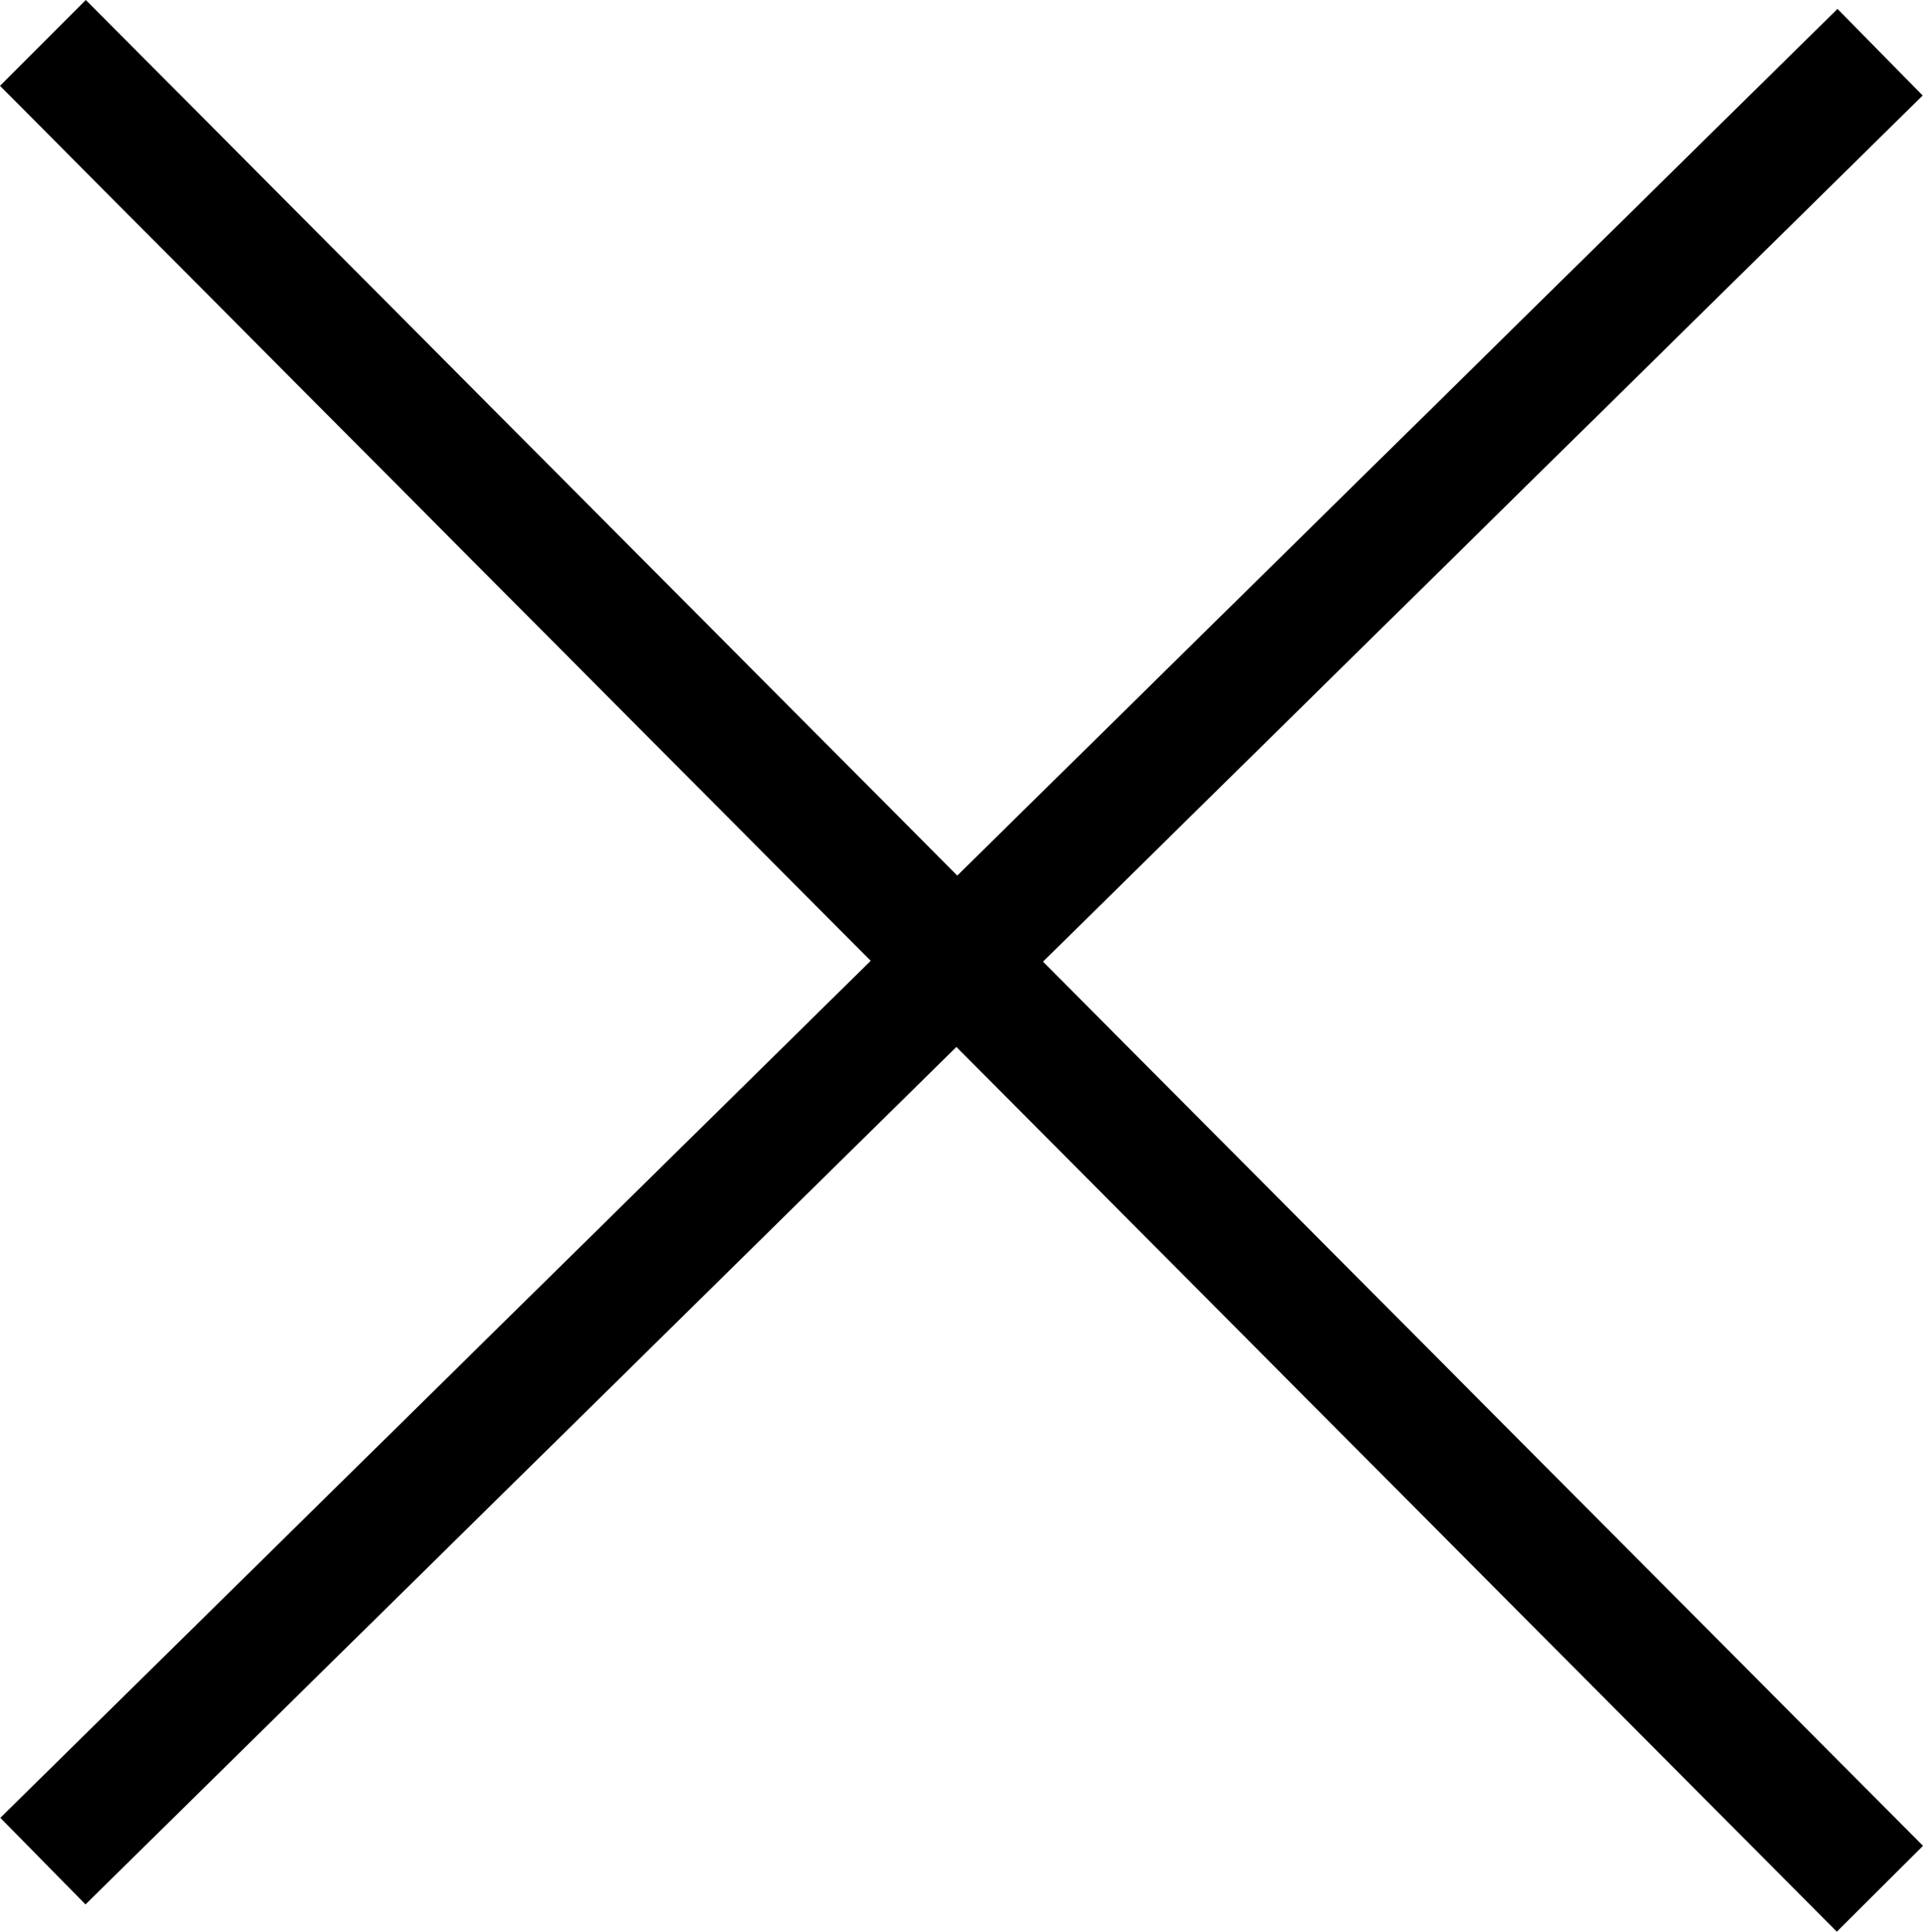
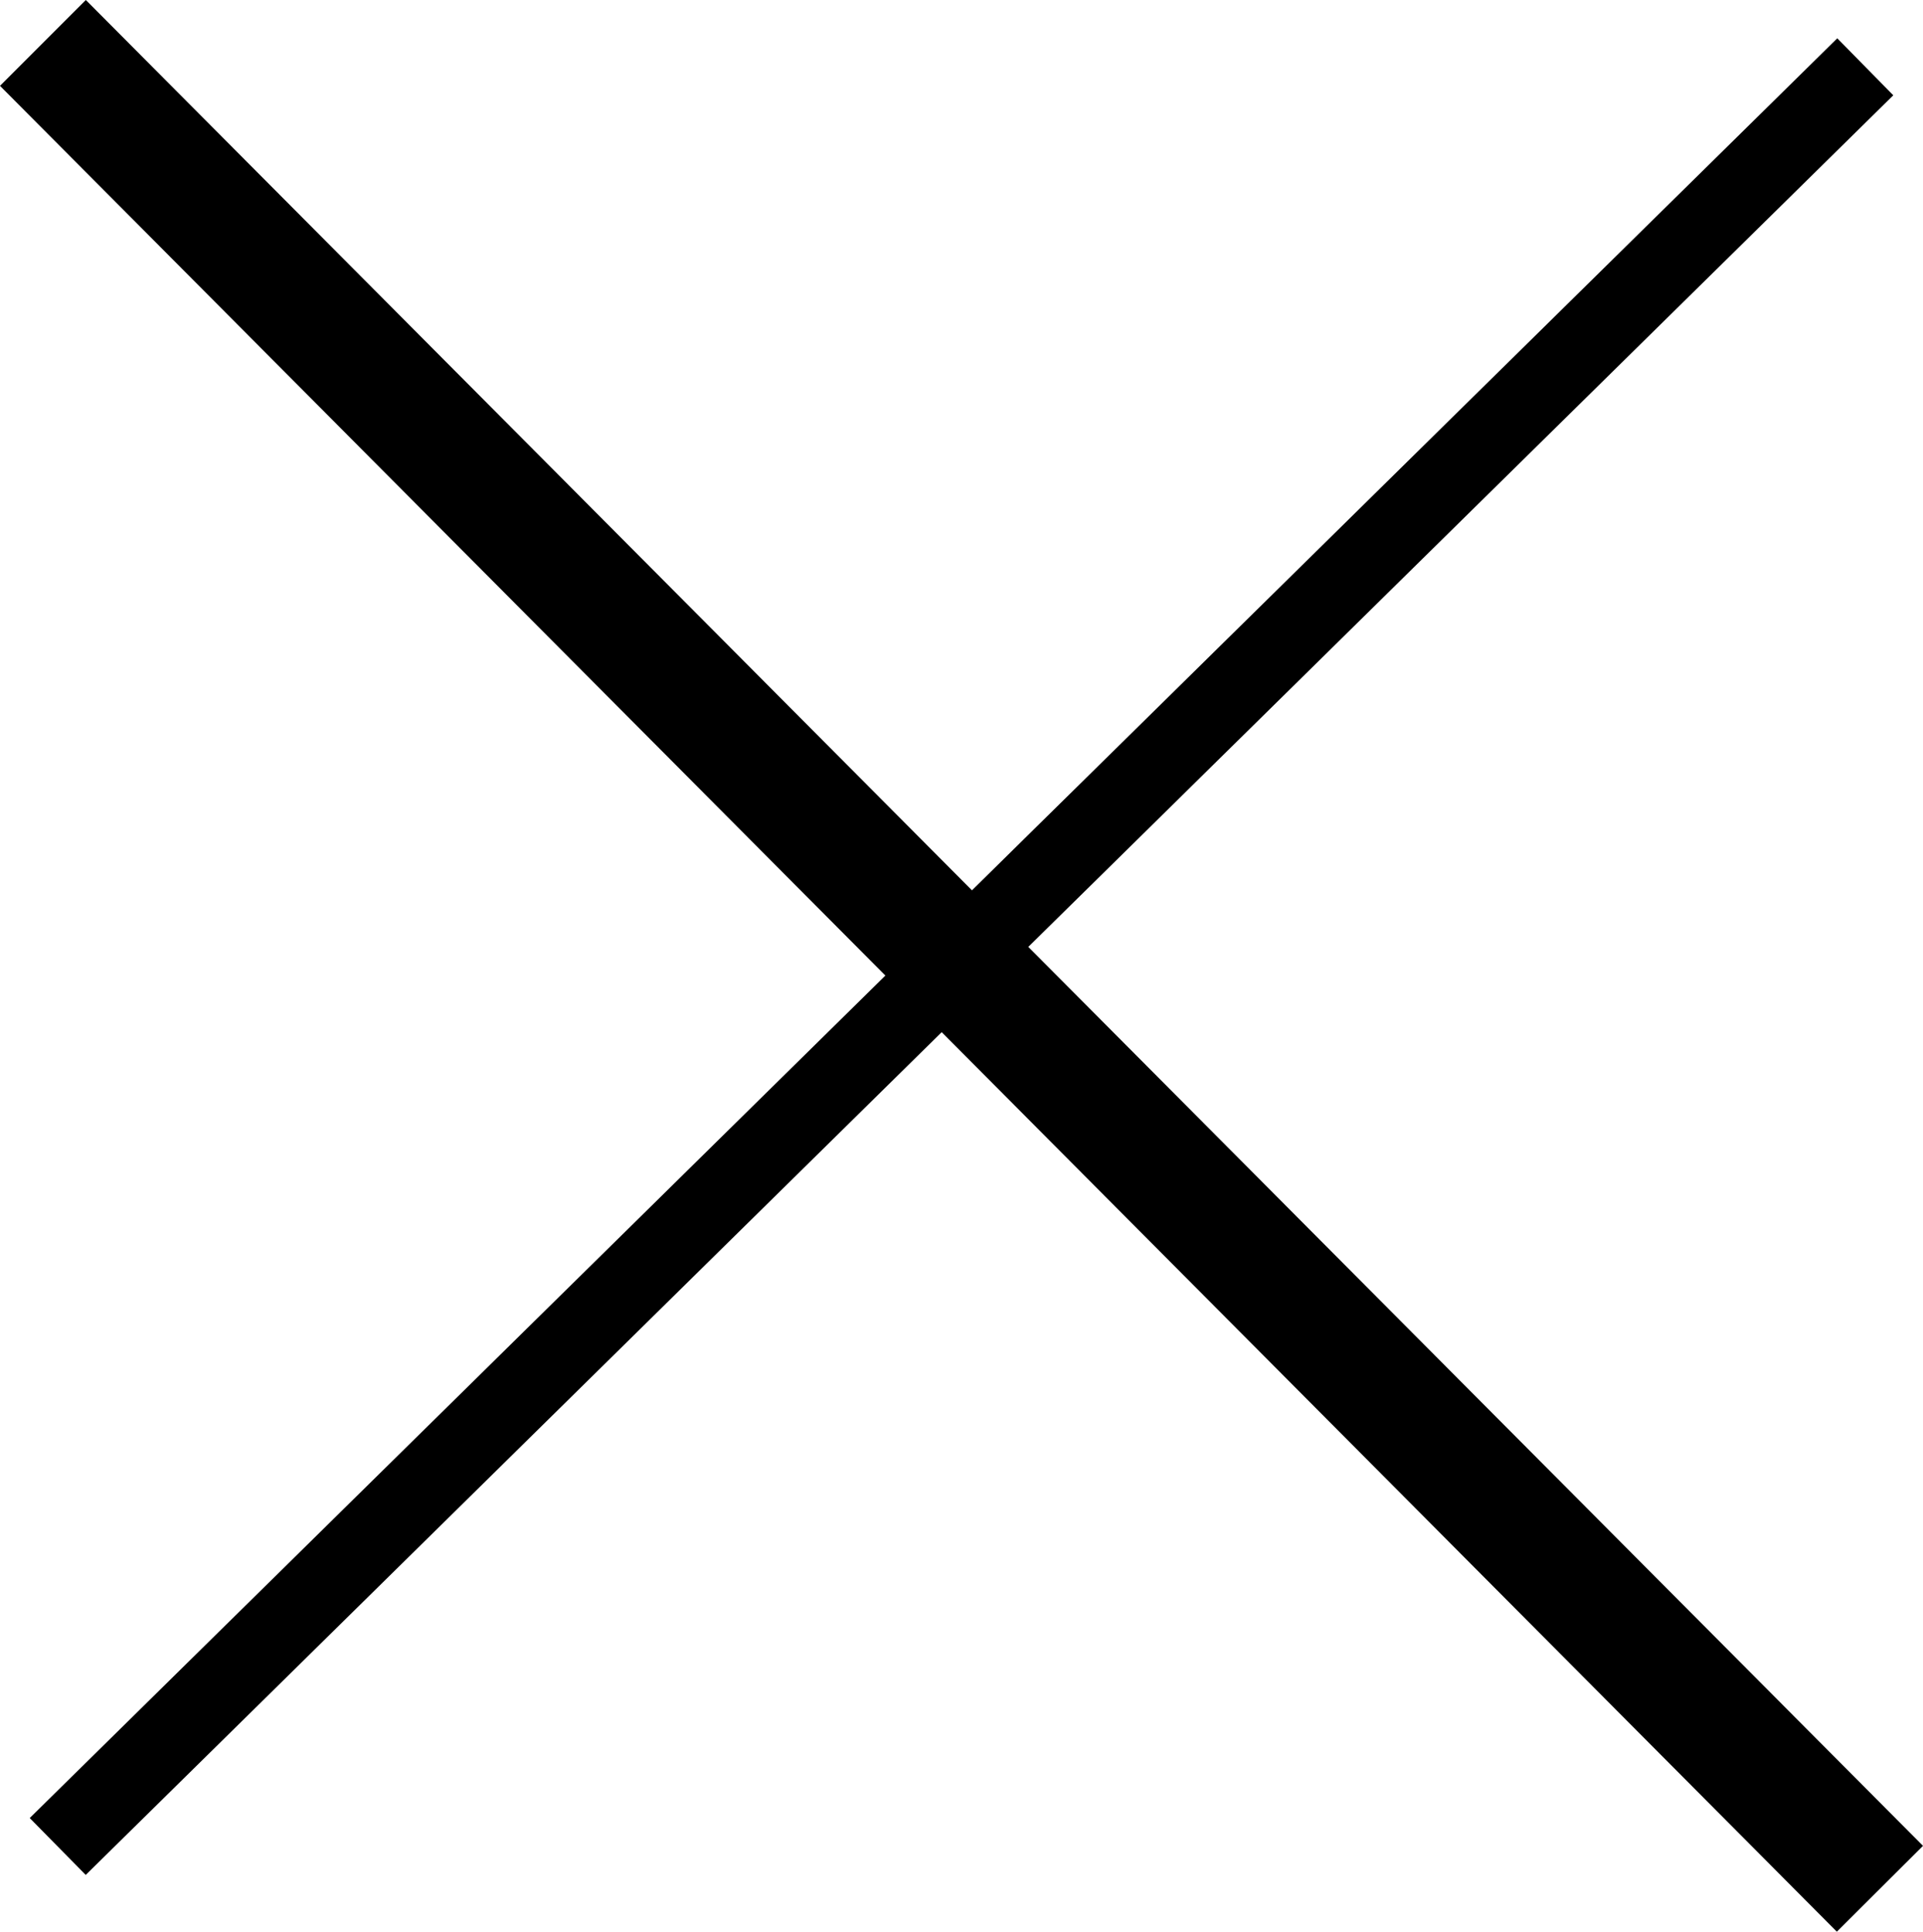
<svg xmlns="http://www.w3.org/2000/svg" id="Сгруппировать_242" data-name="Сгруппировать 242" width="17.924" height="18" viewBox="0 0 17.924 18">
  <path id="Path_172" data-name="Path 172" d="M16.848,17.452,0,.525.528,0,17.376,16.926Z" transform="translate(0.274 0.274)" />
  <path id="Path_172_-_Outline" data-name="Path 172 - Outline" d="M17.121,18,0,.8.8,0,17.924,17.2ZM.548.8,17.123,17.452l.253-.252L.8.548Z" transform="translate(0)" />
  <path id="Path_171" data-name="Path 171" d="M.522,17.114,0,16.584,16.848,0l.522.531L11.022,6.779Z" transform="translate(0.277 0.357)" />
-   <path id="Path_171_-_Outline" data-name="Path 171 - Outline" d="M.794,17.663,0,16.856,17.124,0l.794.807Zm-.246-.8.25.254L17.37.8,17.12.548Z" transform="translate(0.003 0.083)" />
</svg>